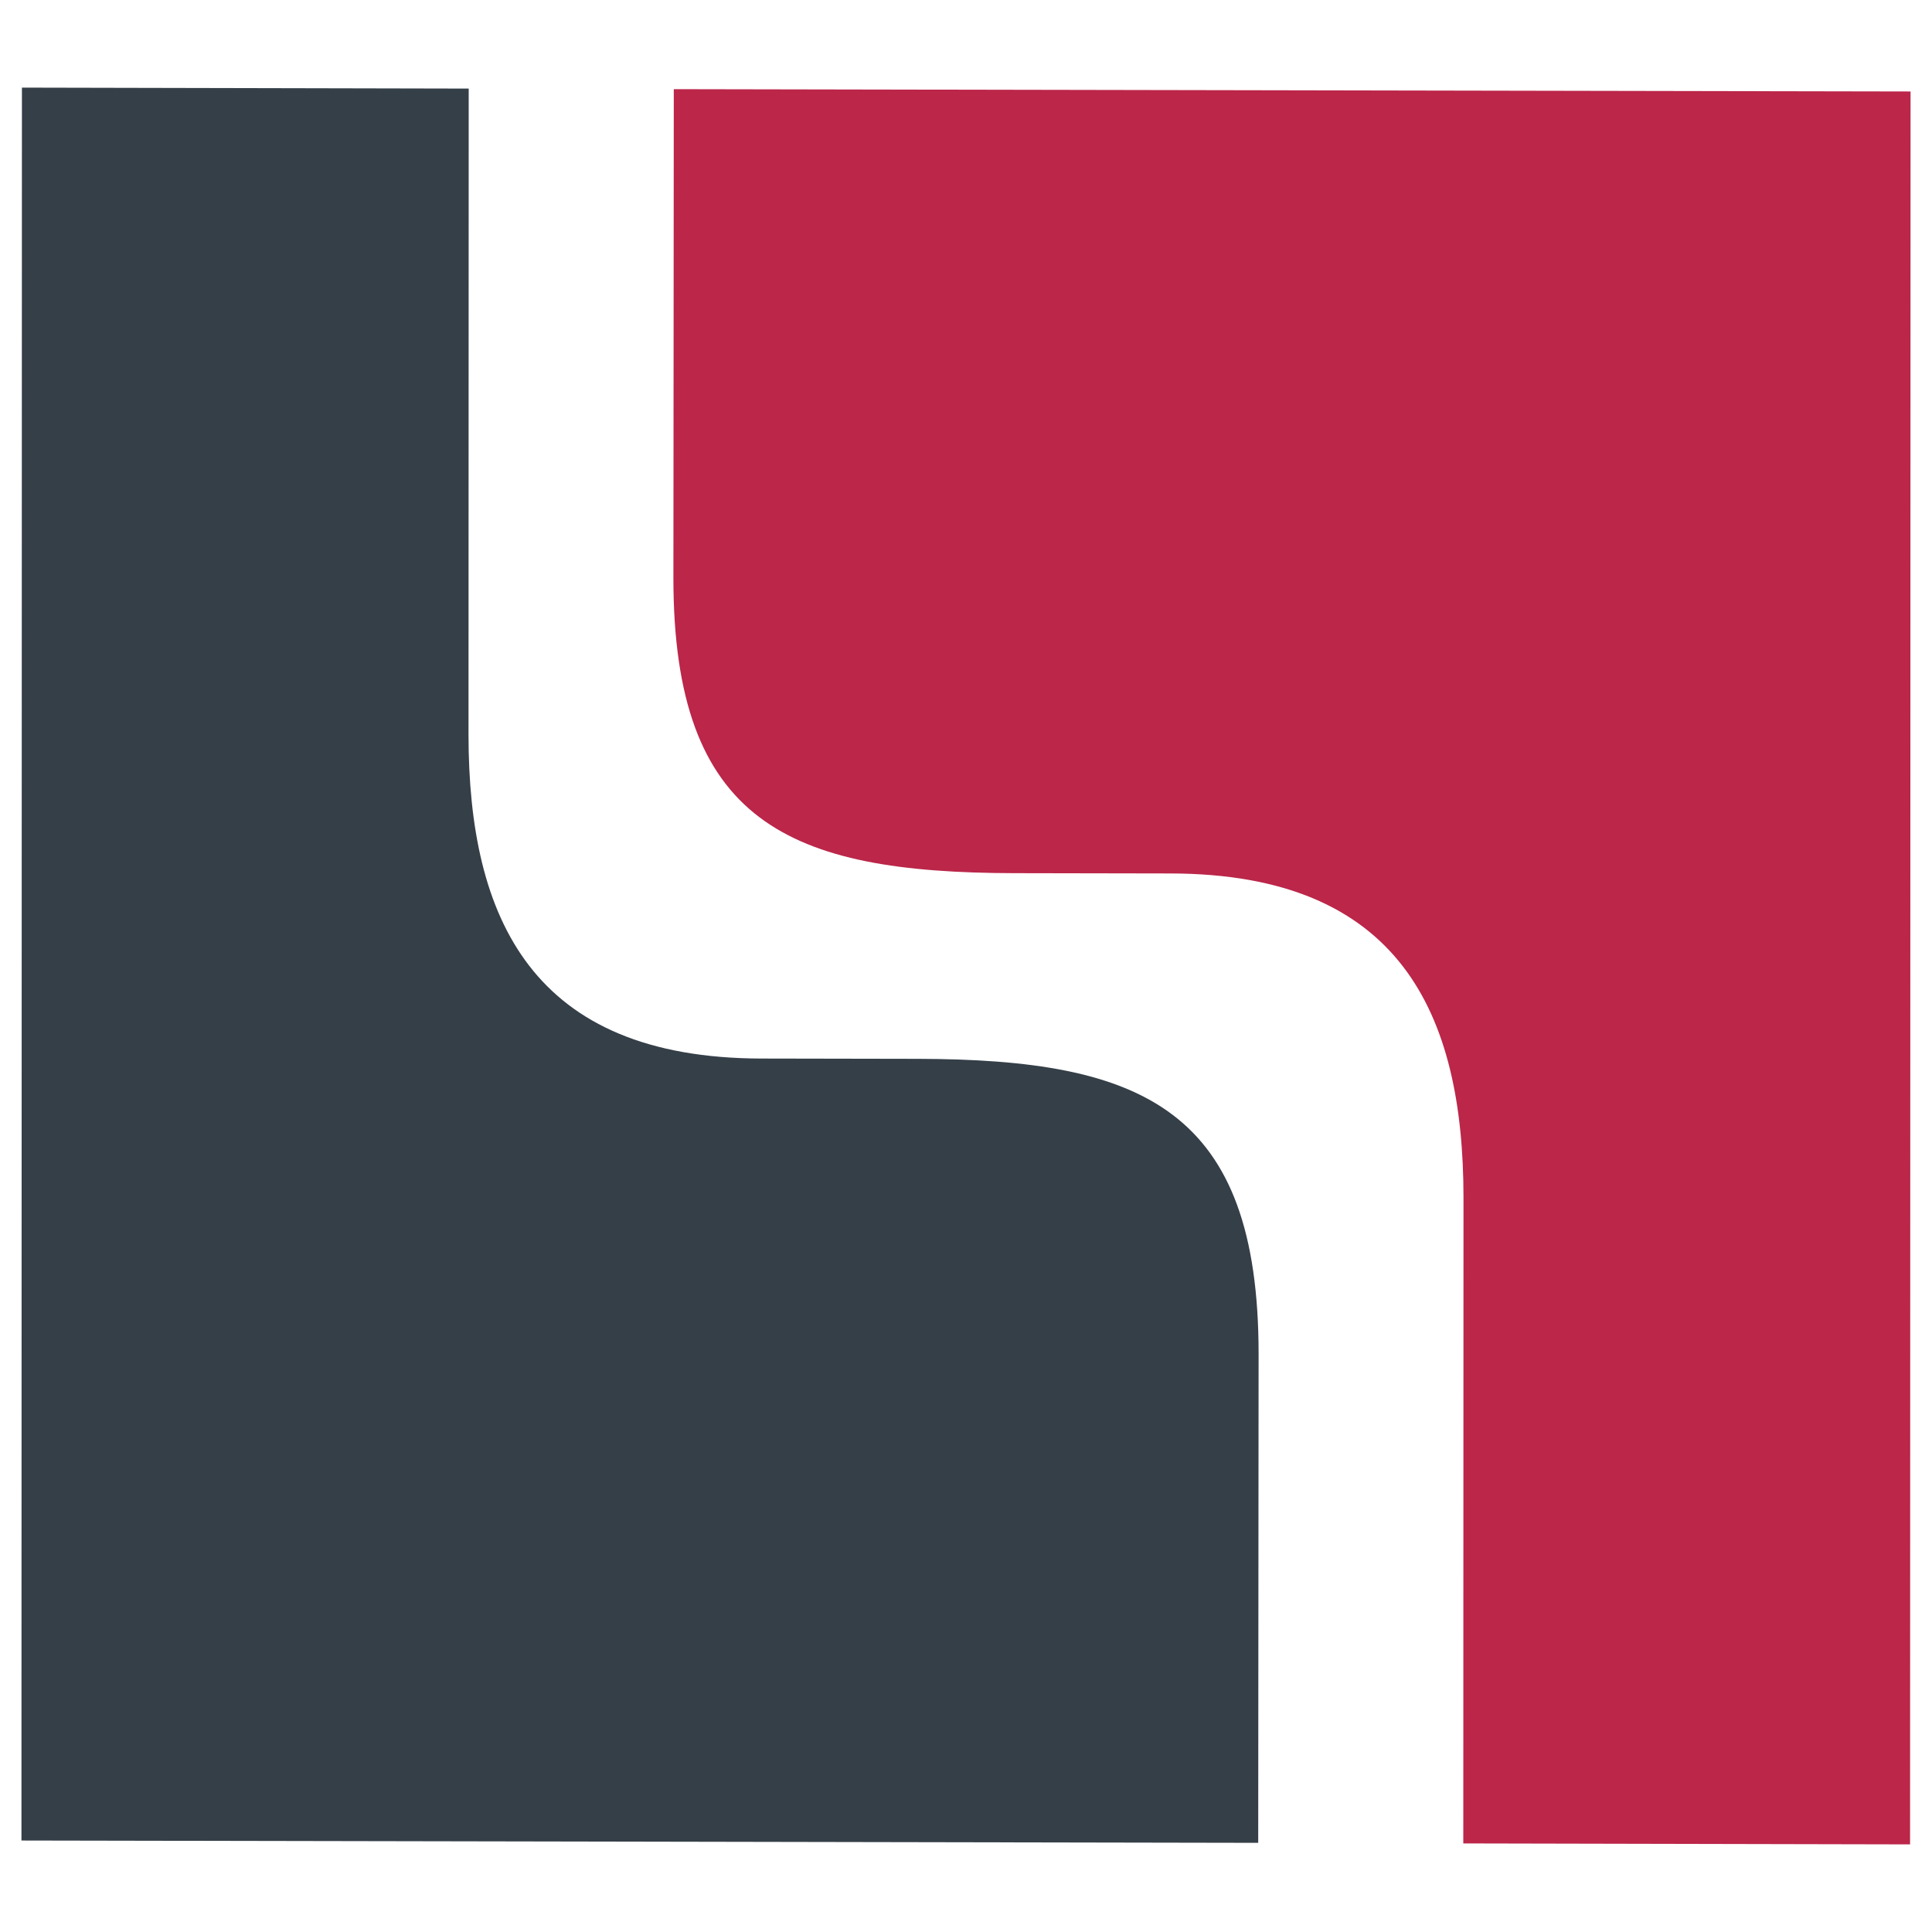
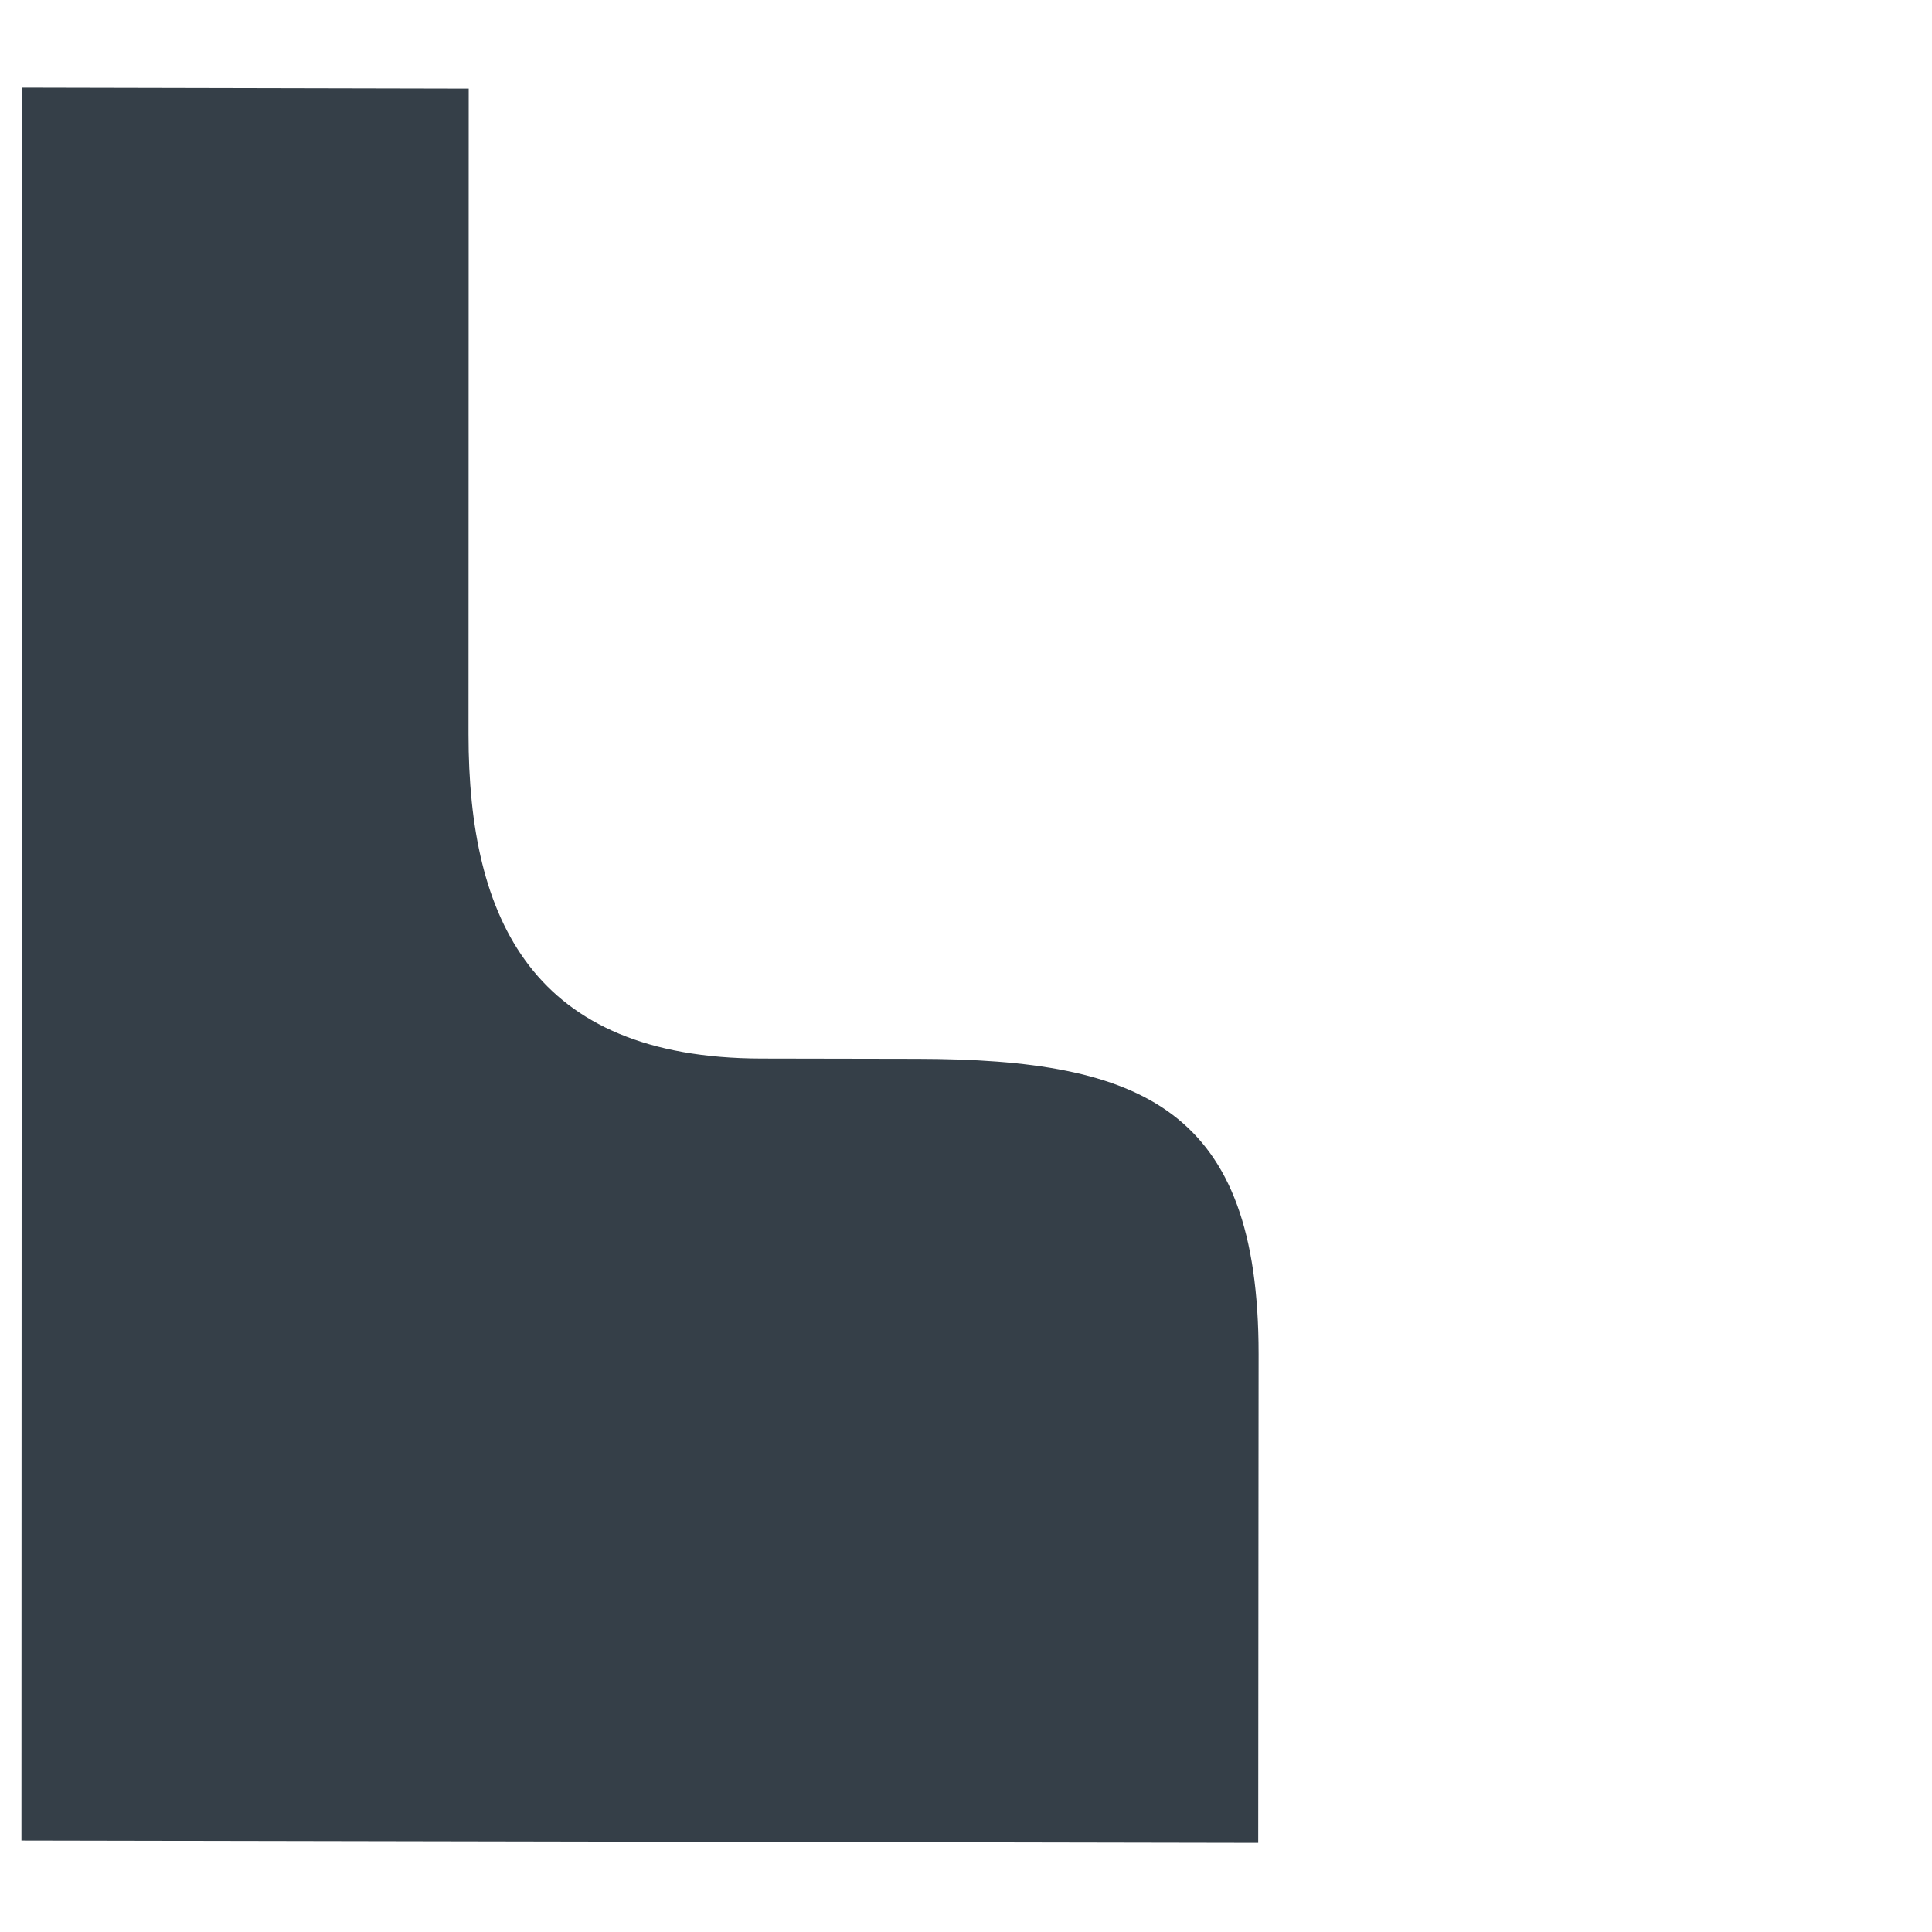
<svg xmlns="http://www.w3.org/2000/svg" xml:space="preserve" width="200px" height="200px" version="1.1" style="shape-rendering:geometricPrecision; text-rendering:geometricPrecision; image-rendering:optimizeQuality; fill-rule:evenodd; clip-rule:evenodd" viewBox="0 0 200 200">
  <defs>
    <style type="text/css">
   
    .fil0 {fill:#353F48}
    .fil1 {fill:#BB2649}
   
  </style>
  </defs>
  <g id="Слой_x0020_1">
    <g id="_2280236775568">
      <path class="fil0" d="M2.27 9.07l46.25 0.1 -0.02 66.85c0,19.16 6.64,33.51 30.3,33.56l16.22 0.03c23.3,0.05 35.27,5.22 35.27,30.56l-0.01 11.34 -0.03 39.26 -128.03 -0.24 0.05 -181.46z" />
-       <path class="fil1" d="M197.73 190.93l-46.25 -0.1 0.02 -66.85c0,-19.16 -6.64,-33.51 -30.3,-33.56l-16.23 -0.03c-23.29,-0.05 -35.26,-5.22 -35.26,-30.56l0.01 -11.34 0.03 -39.26 128.03 0.24 -0.05 181.46z" />
    </g>
  </g>
</svg>